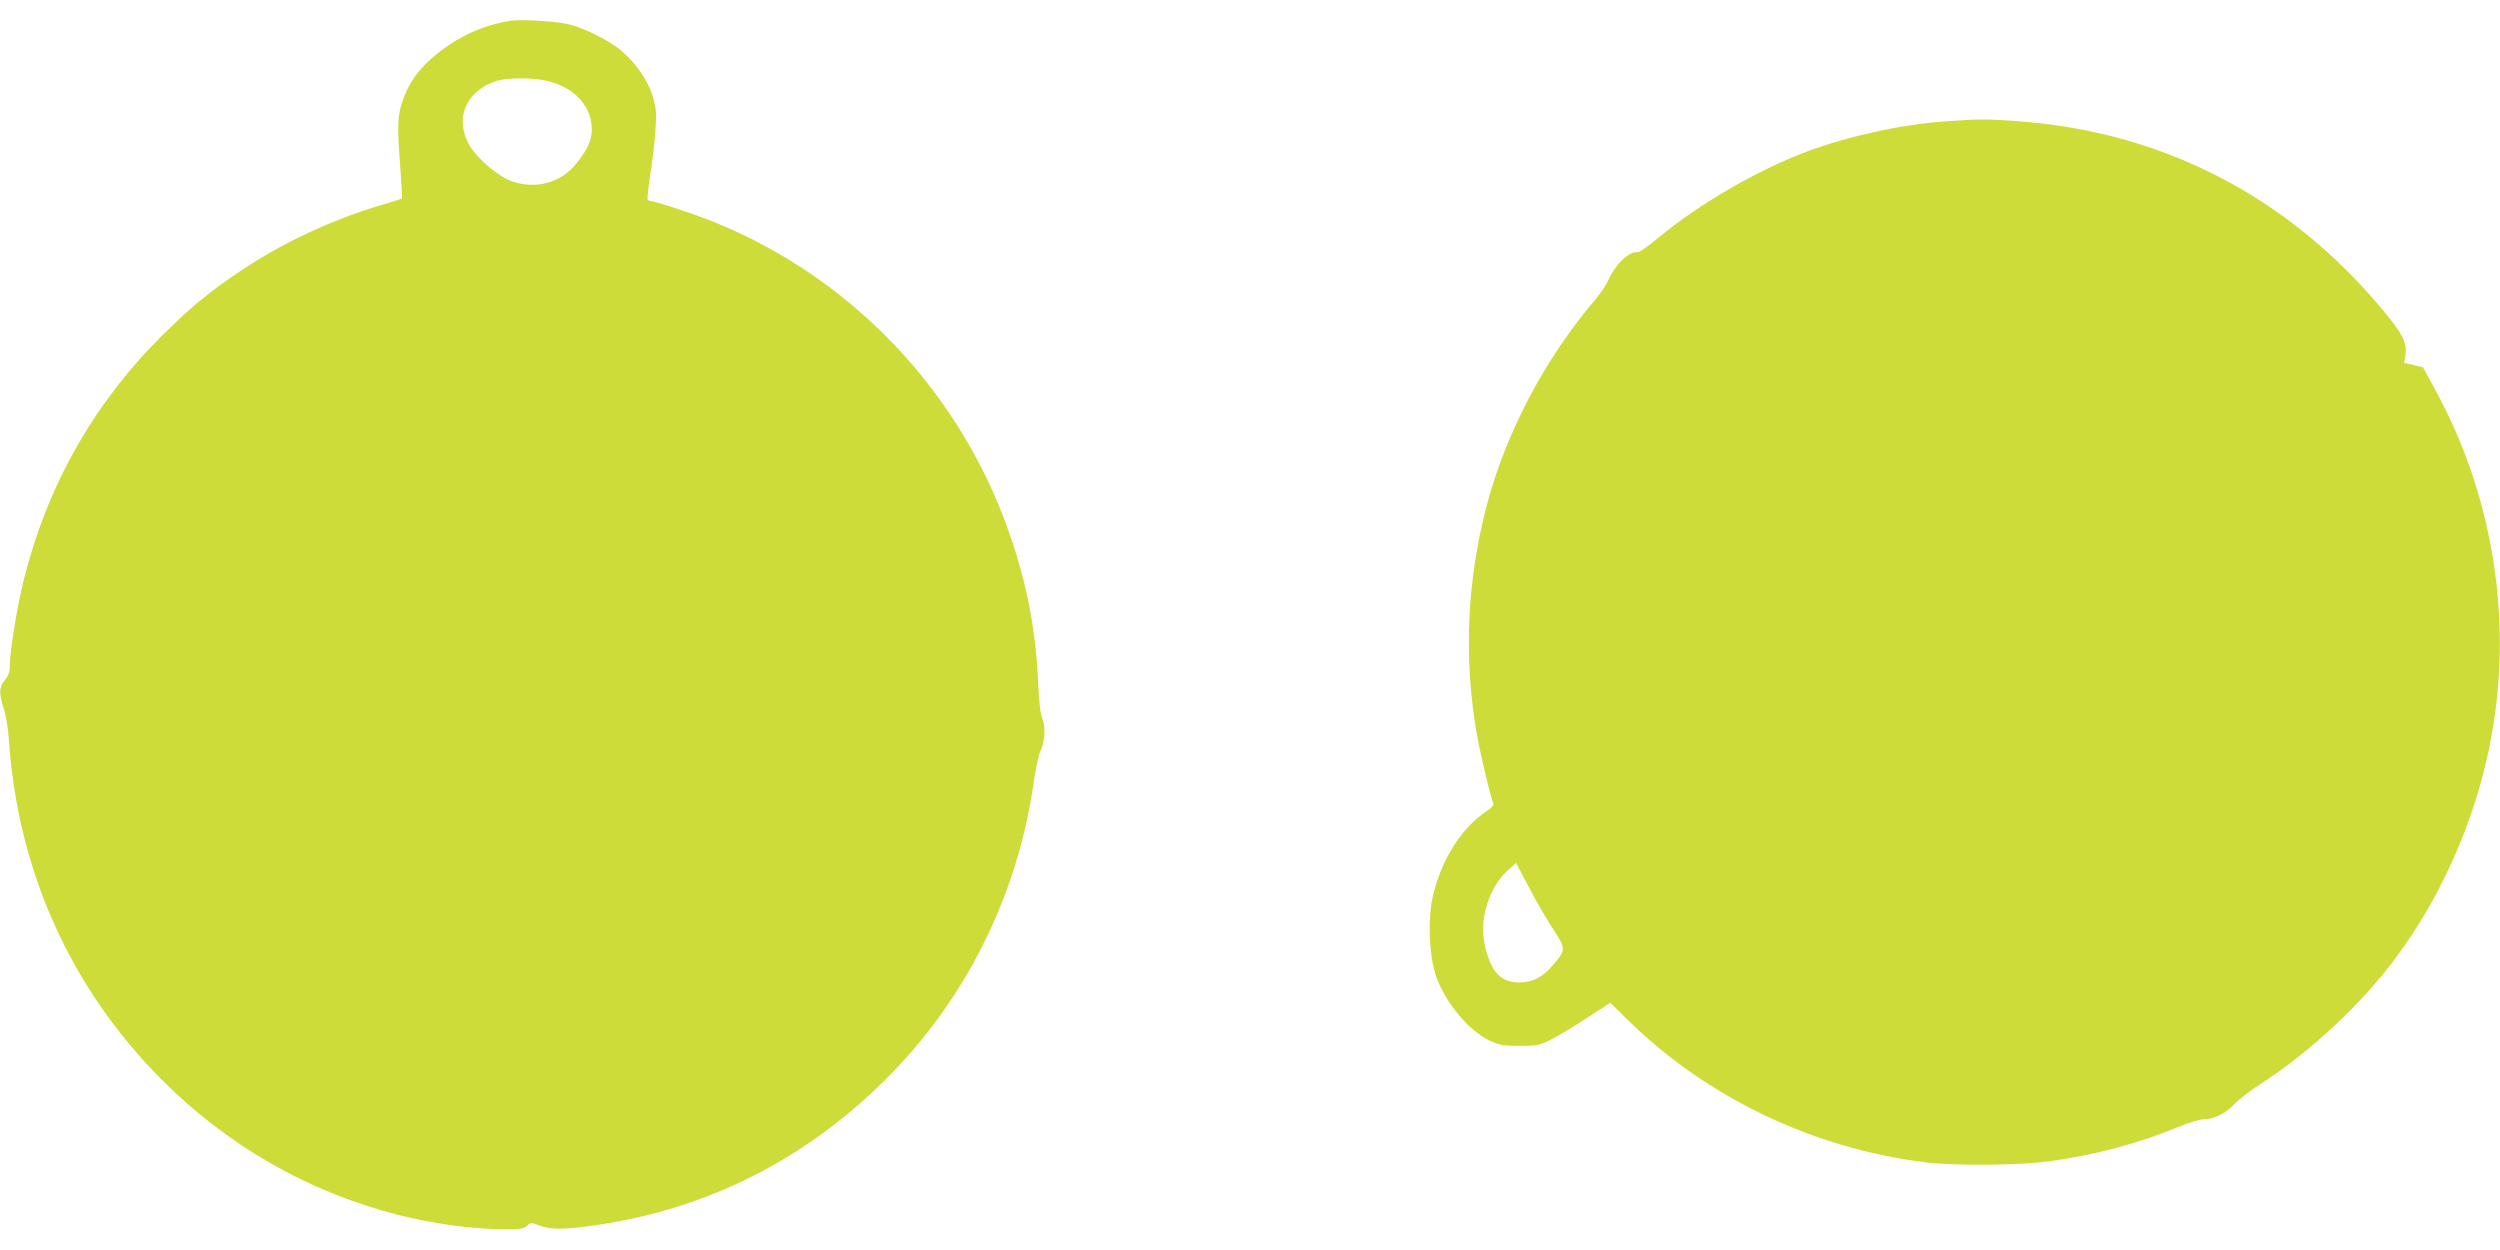
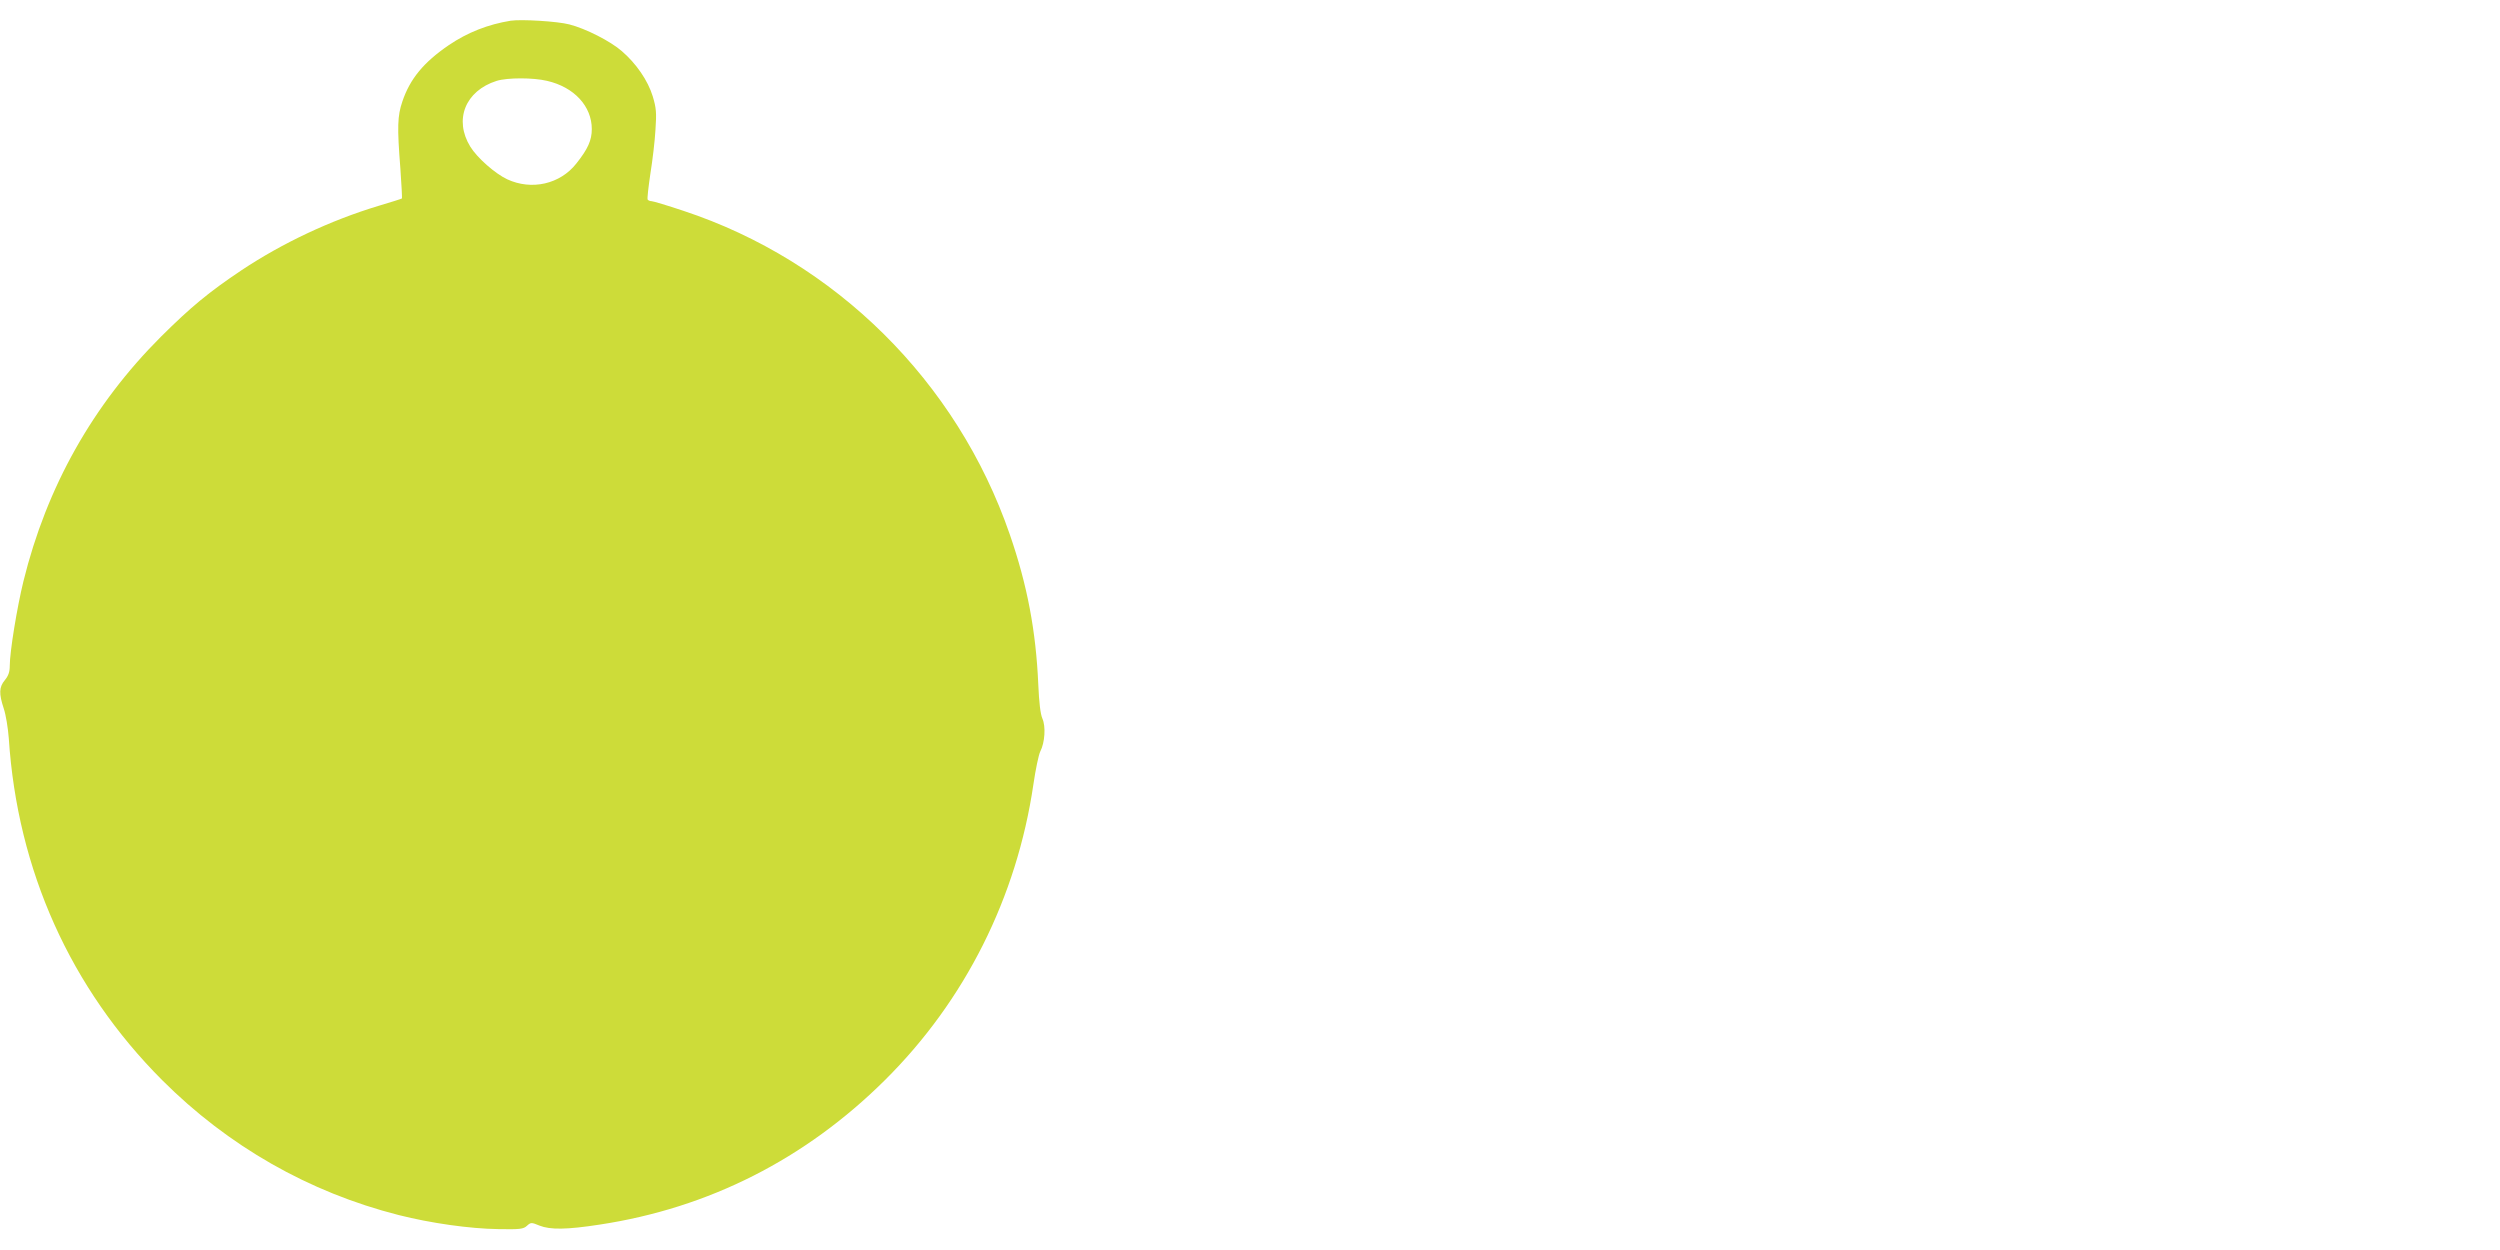
<svg xmlns="http://www.w3.org/2000/svg" version="1.0" width="1280pt" height="640pt" viewBox="0 0 1280 640" preserveAspectRatio="xMidYMid meet">
  <g transform="translate(0,640) scale(0.1,-0.1)" fill="#cddc39" stroke="none">
    <path d="M2615 6294 c-117 -19 -221 -60 -317 -125 -129 -88 -199 -173 -238 -289 -25 -74 -27 -128 -10 -344 6 -81 9 -150 8 -152 -2 -2 -56 -19 -120 -38 -248 -75 -493 -191 -702 -330 -167 -112 -257 -186 -412 -340 -349 -349 -585 -769 -704 -1252 -33 -135 -70 -361 -70 -433 0 -31 -7 -51 -25 -73 -30 -36 -31 -69 -6 -145 11 -32 22 -101 26 -153 44 -676 316 -1280 785 -1750 338 -338 751 -574 1211 -691 166 -42 365 -70 510 -72 111 -2 129 0 147 17 20 18 23 18 64 1 55 -22 140 -21 308 5 560 85 1054 336 1461 740 410 407 675 935 760 1514 11 76 27 152 35 168 24 46 29 129 11 169 -10 23 -17 82 -21 175 -12 273 -56 508 -146 768 -270 783 -893 1400 -1672 1657 -81 27 -154 49 -162 49 -8 0 -17 4 -20 8 -3 5 4 65 14 133 11 68 23 169 26 225 6 87 4 111 -14 171 -25 81 -84 167 -158 231 -58 51 -186 116 -269 137 -61 16 -245 27 -300 19z m186 -308 c139 -32 229 -130 229 -247 0 -57 -20 -102 -79 -176 -83 -106 -229 -139 -354 -81 -62 29 -154 110 -189 167 -85 138 -26 286 135 337 55 17 187 17 258 0z" />
-     <path d="M9962 5779 c-227 -16 -491 -74 -708 -154 -252 -94 -554 -268 -763 -442 -52 -43 -100 -77 -107 -75 -40 9 -113 -61 -147 -138 -11 -25 -41 -70 -66 -100 -261 -305 -463 -689 -561 -1065 -99 -384 -116 -770 -50 -1157 18 -104 68 -315 85 -359 4 -11 -6 -23 -32 -41 -132 -87 -236 -253 -278 -443 -26 -115 -17 -305 18 -404 48 -136 167 -278 274 -329 50 -23 70 -27 153 -27 87 0 101 3 160 32 36 18 119 68 185 111 l120 78 85 -84 c409 -403 954 -663 1535 -734 148 -17 475 -15 625 6 236 32 461 92 665 177 52 21 111 39 132 39 49 0 115 33 154 78 18 20 84 71 148 112 215 141 435 339 606 545 286 346 494 809 569 1270 97 590 -9 1207 -297 1732 l-61 112 -48 12 -49 11 7 43 c9 61 -17 110 -122 235 -484 578 -1128 908 -1869 960 -156 11 -199 11 -363 -1z m-2012 -4133 c70 -108 70 -107 -5 -194 -49 -57 -101 -82 -167 -82 -99 0 -150 60 -179 208 -23 124 27 279 117 362 l46 42 64 -121 c34 -66 90 -163 124 -215z" />
  </g>
</svg>